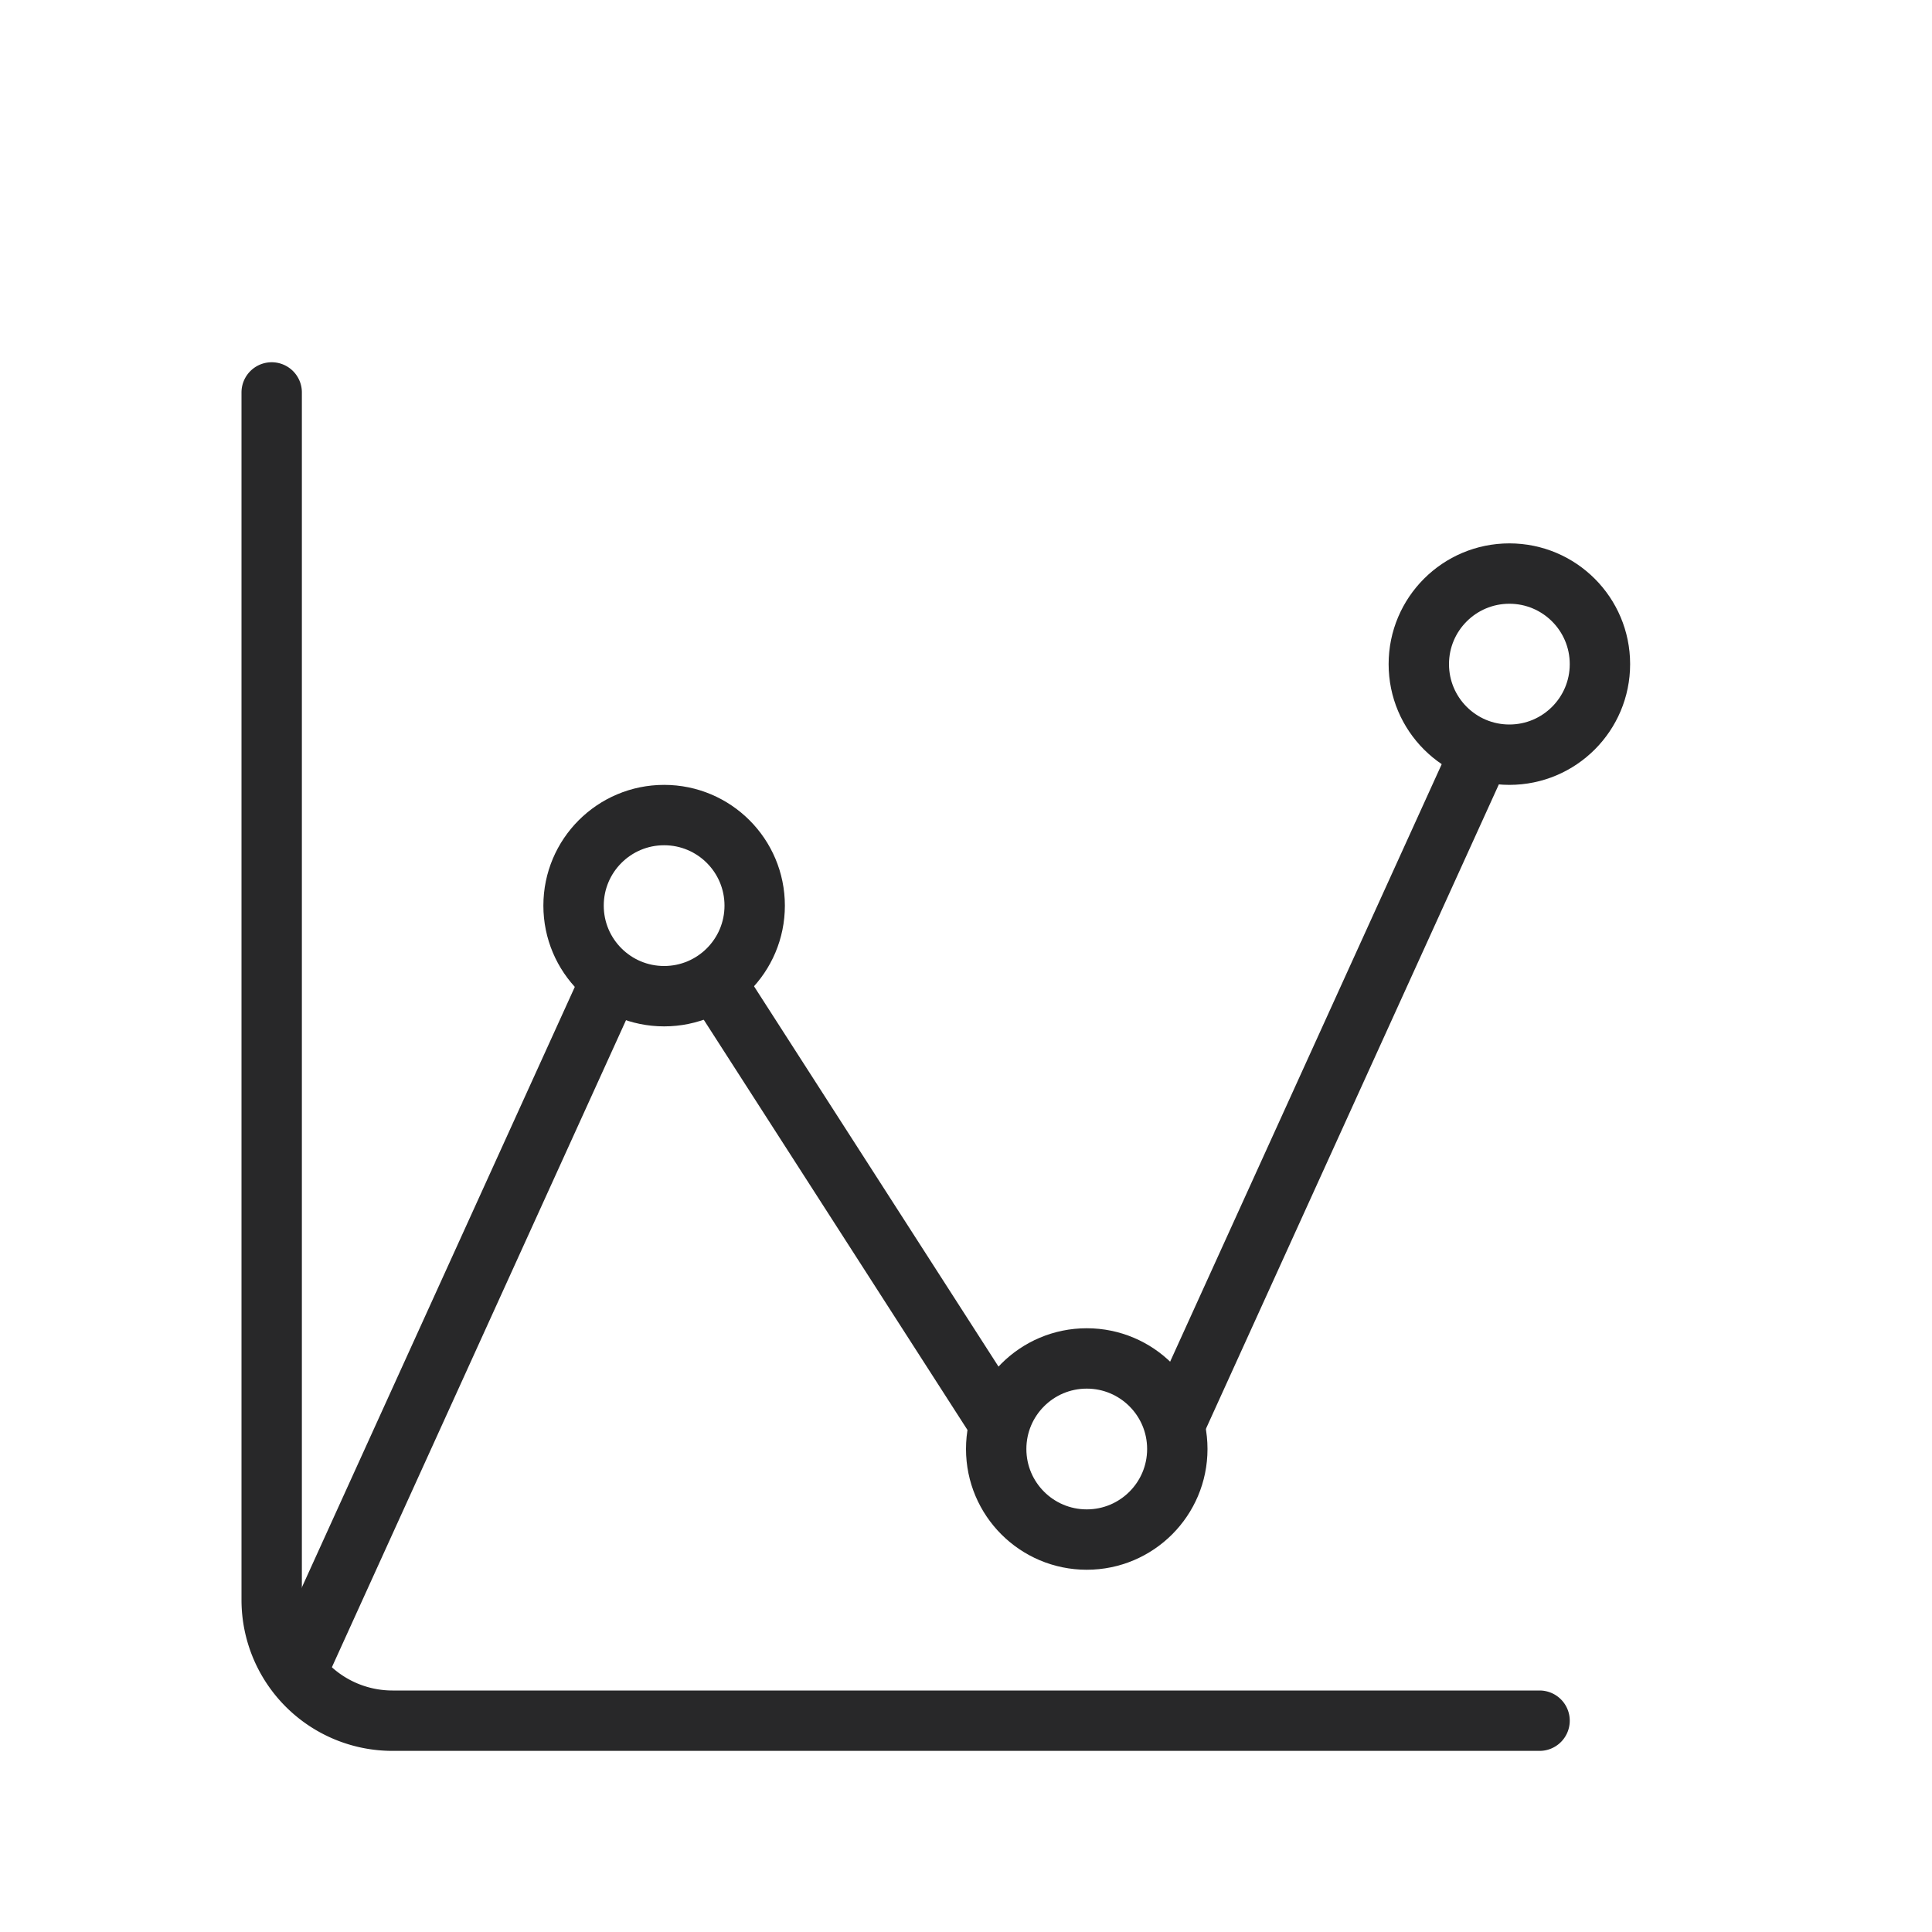
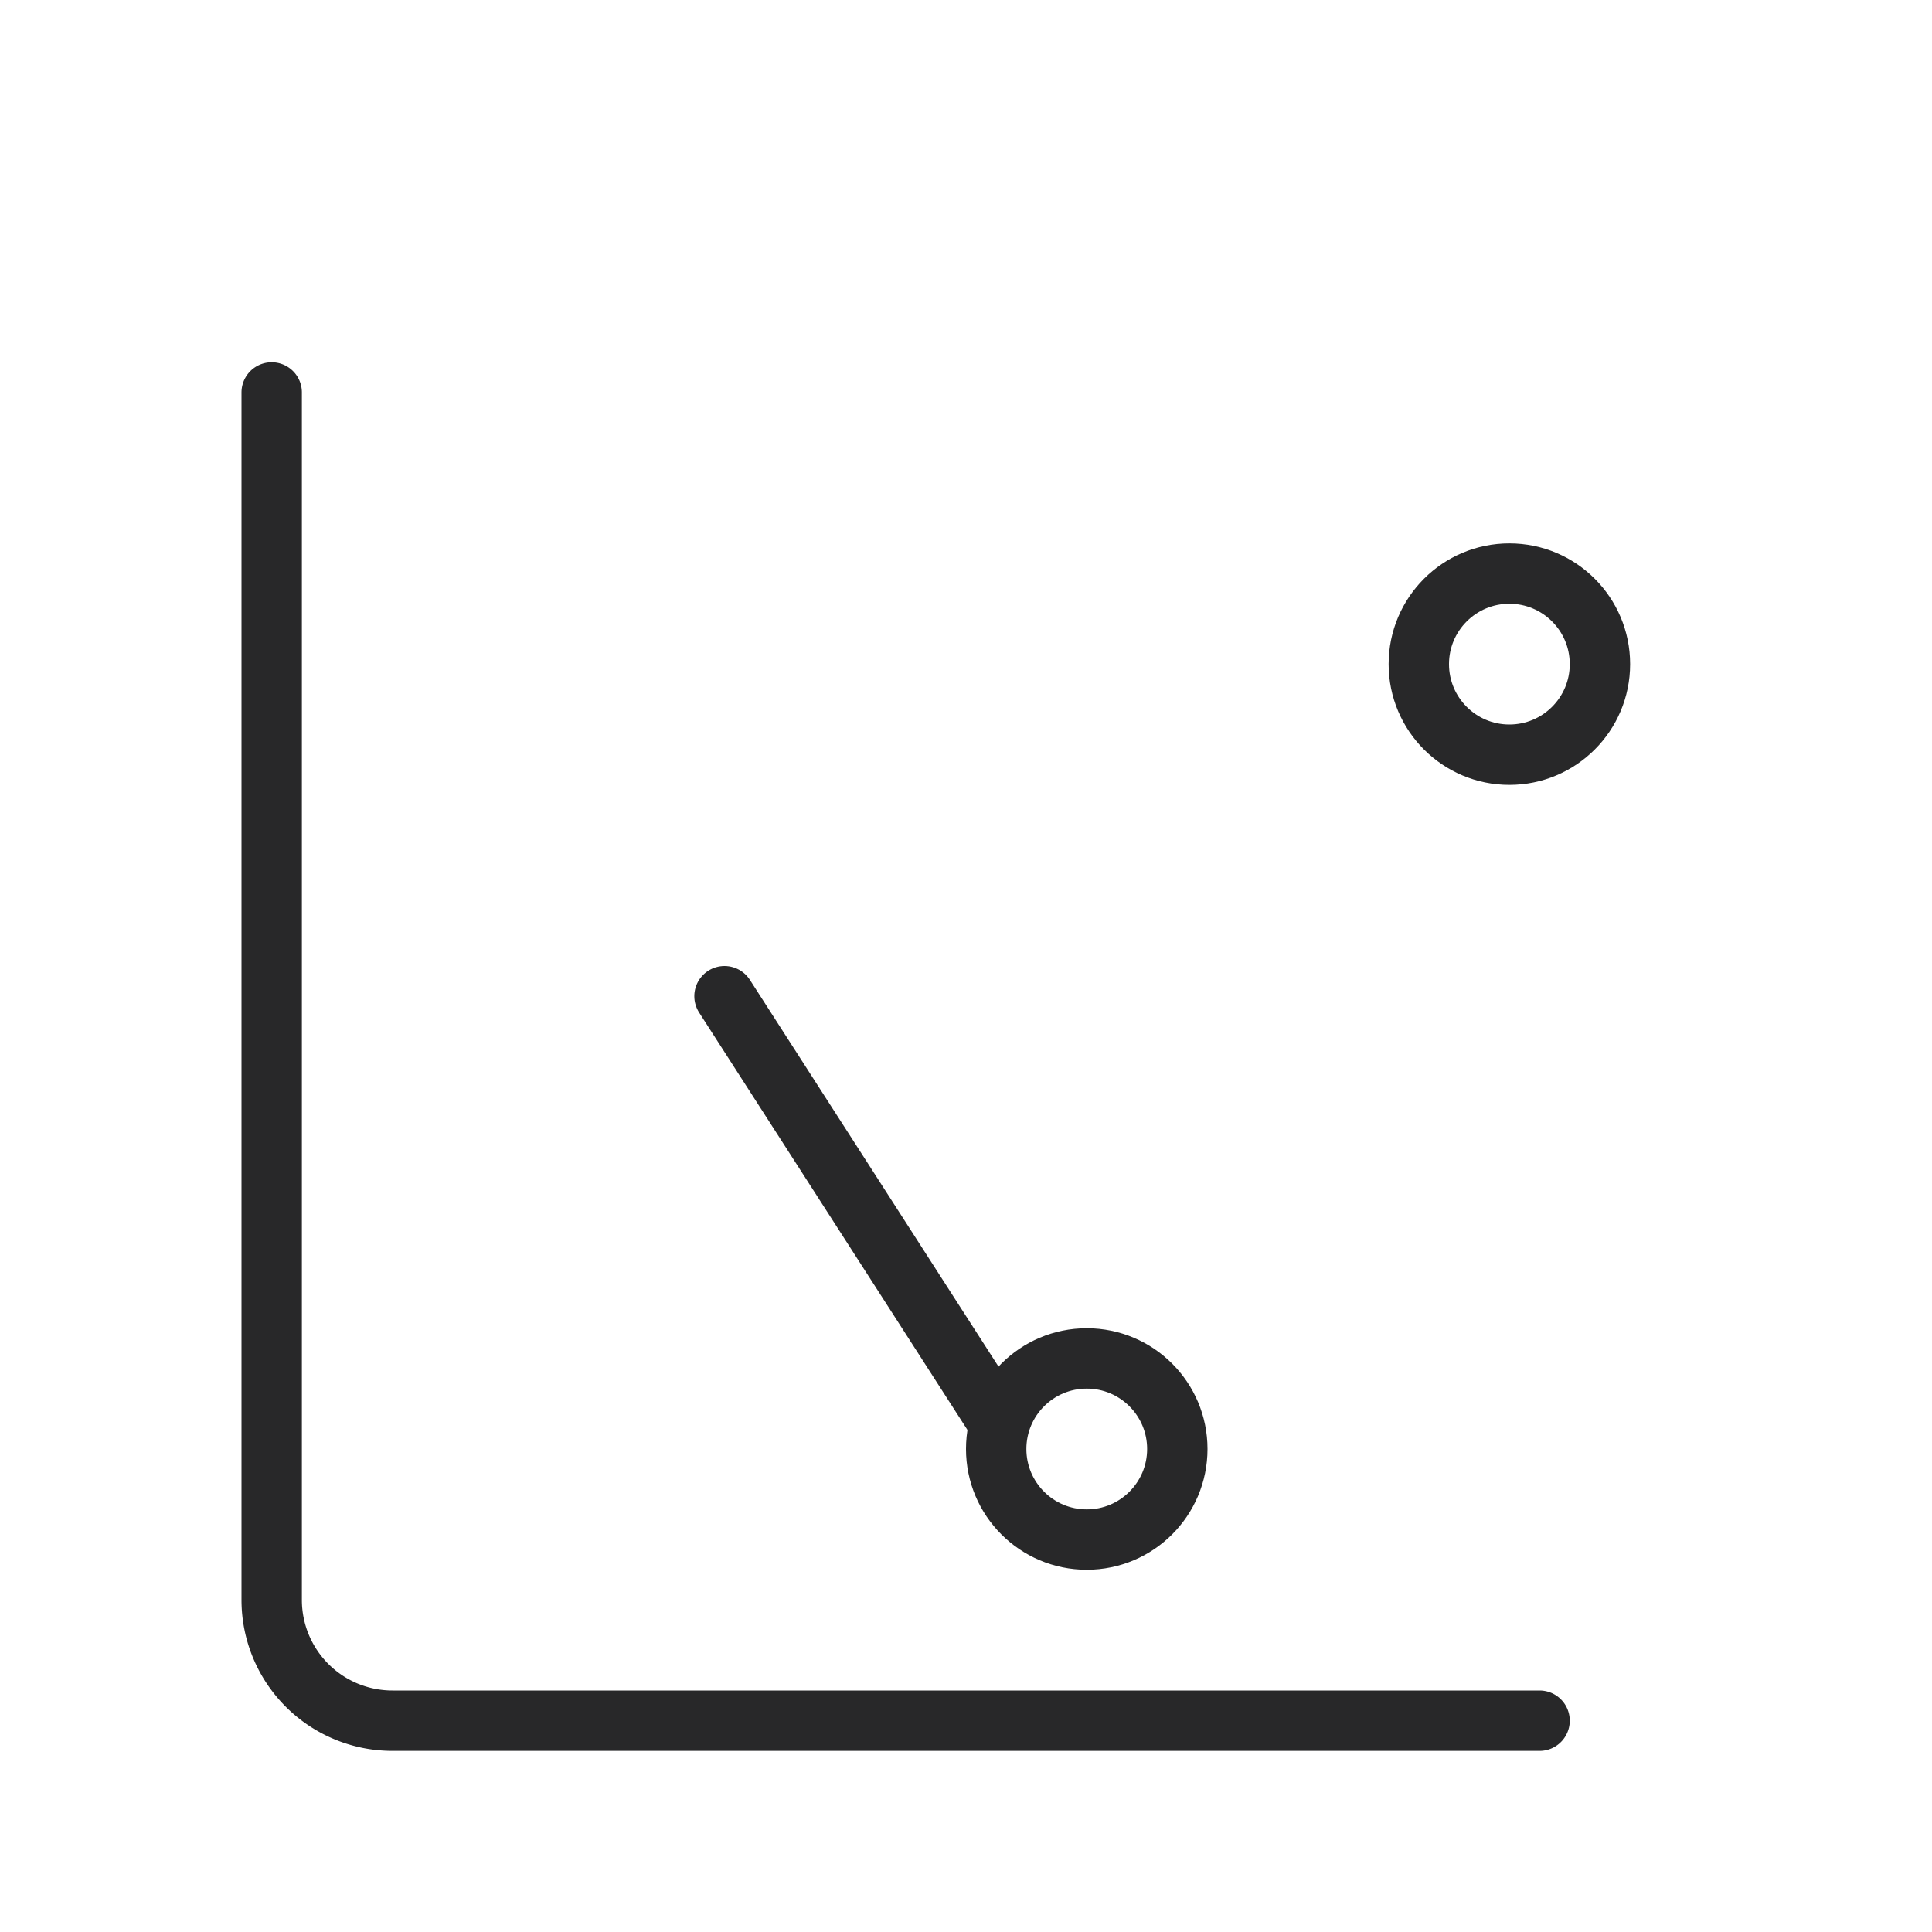
<svg xmlns="http://www.w3.org/2000/svg" width="32" height="32" fill="none">
-   <path stroke="#282829" stroke-linecap="round" stroke-linejoin="round" d="M5 27.5l5-11M12 16.5l4.5 7" />
-   <circle cx="11" cy="15" r="1.5" stroke="#282829" stroke-linecap="round" stroke-linejoin="round" />
+   <path stroke="#282829" stroke-linecap="round" stroke-linejoin="round" d="M5 27.5M12 16.5l4.5 7" />
  <circle cx="18" cy="24" r="1.5" stroke="#282829" stroke-linecap="round" stroke-linejoin="round" />
-   <path stroke="#282829" stroke-linecap="round" stroke-linejoin="round" d="M19.5 23.5l5-11" />
  <circle cx="25" cy="11" r="1.5" stroke="#282829" stroke-linecap="round" stroke-linejoin="round" />
  <path stroke="#282829" stroke-linecap="round" stroke-linejoin="round" d="M4.5 6.5v20a2 2 0 002 2h19" />
</svg>